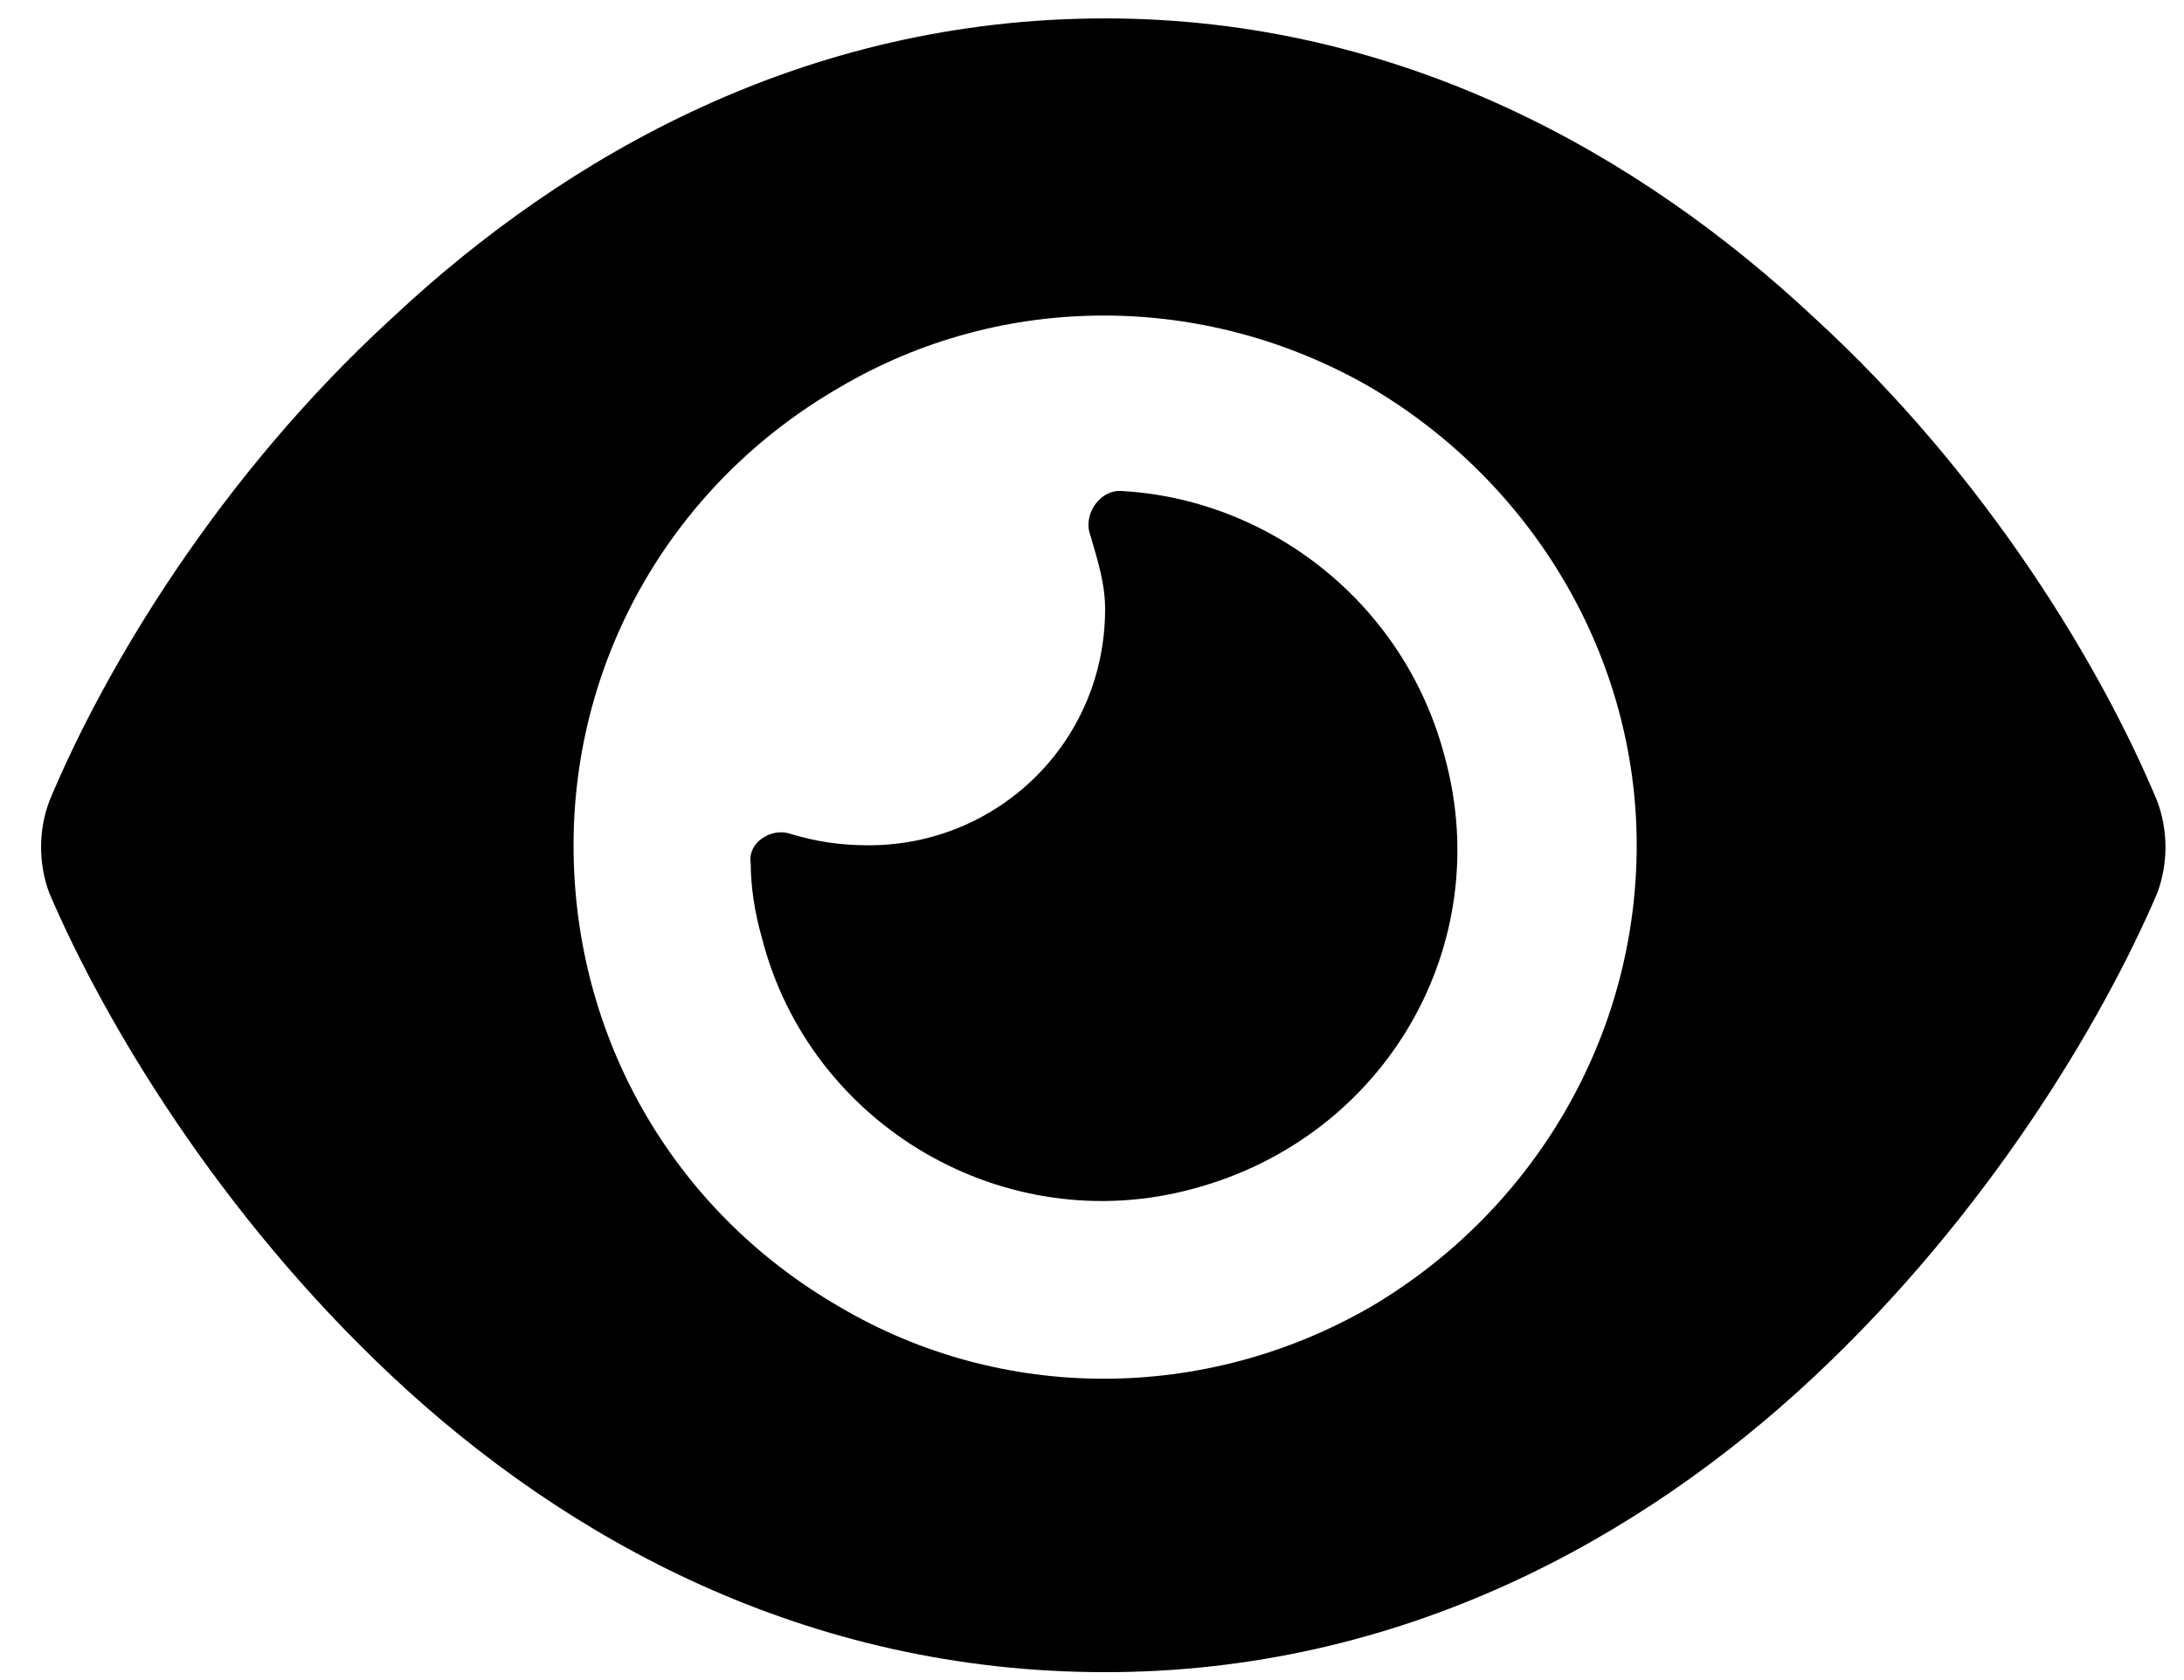
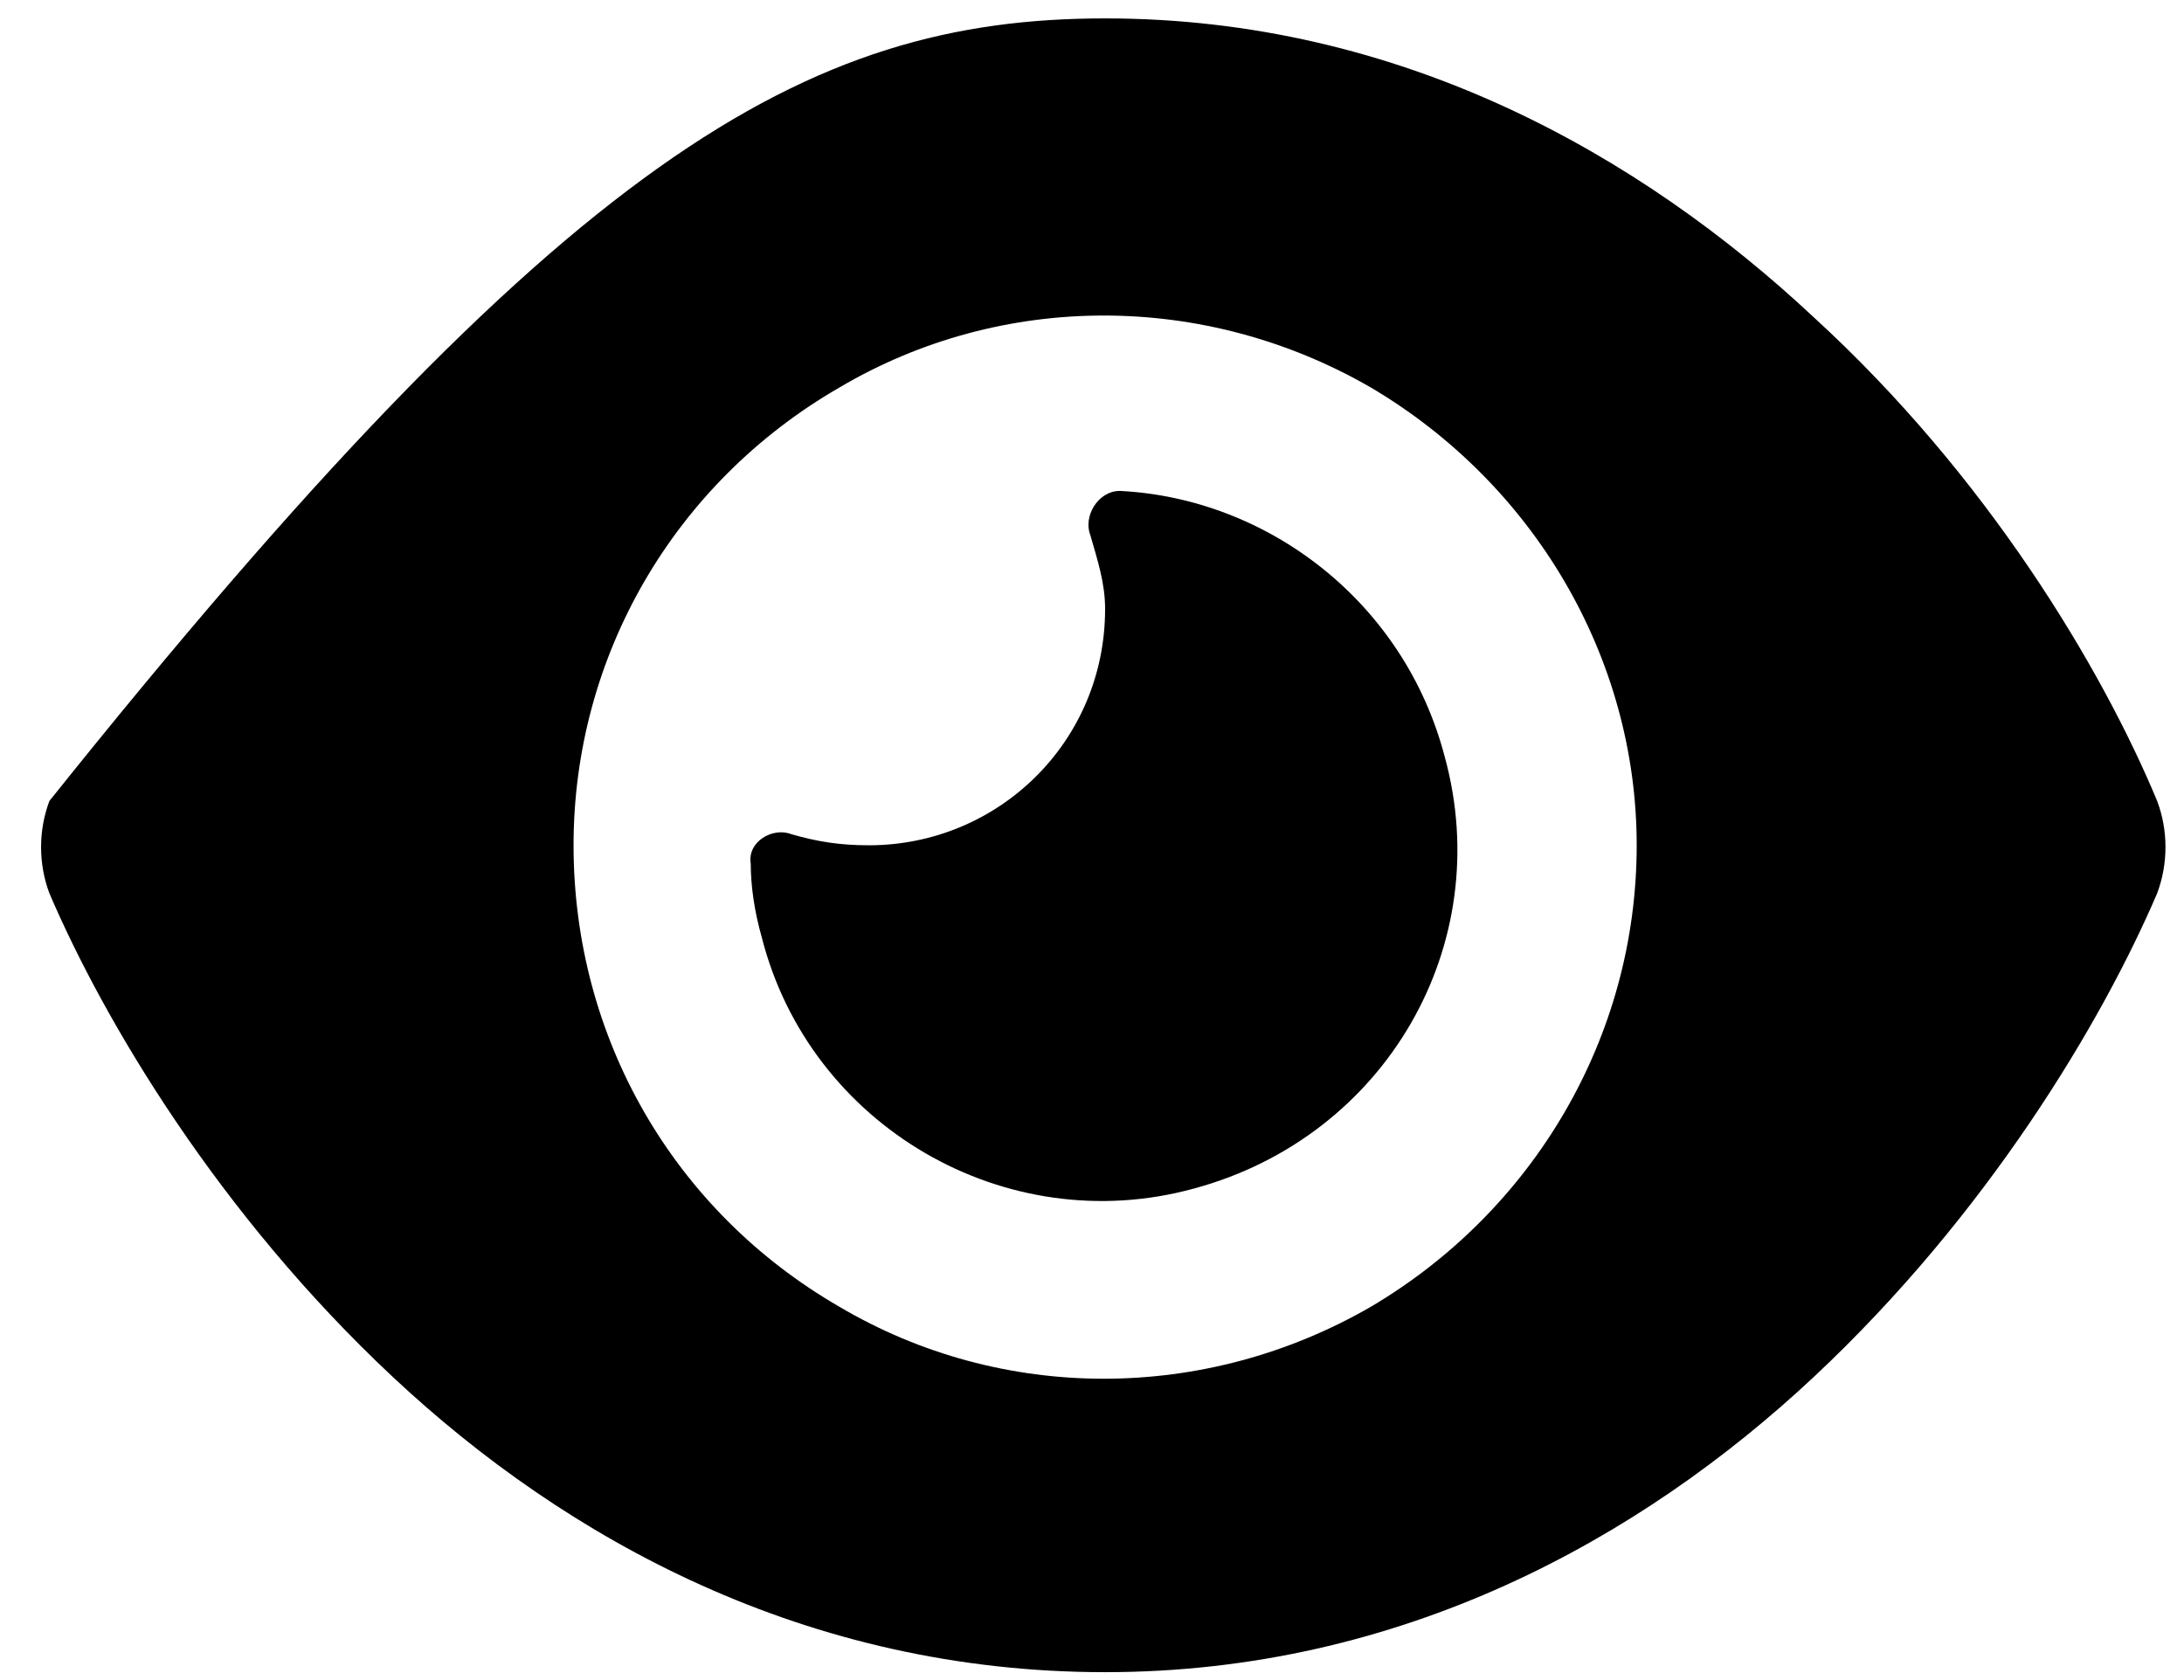
<svg xmlns="http://www.w3.org/2000/svg" width="52" height="40" viewBox="0 0 52 40" fill="none">
-   <path d="M26.312 0.438C33.344 0.438 39.057 3.689 43.188 7.557C47.318 11.336 50.043 15.906 51.361 19.07C51.625 19.773 51.625 20.564 51.361 21.268C50.043 24.344 47.318 28.914 43.188 32.781C39.057 36.648 33.344 39.812 26.312 39.812C19.193 39.812 13.48 36.648 9.35 32.781C5.219 28.914 2.494 24.344 1.176 21.268C0.912 20.564 0.912 19.773 1.176 19.07C2.494 15.906 5.219 11.336 9.35 7.557C13.48 3.689 19.193 0.438 26.312 0.438ZM13.656 20.125C13.656 24.695 16.029 28.826 19.984 31.111C23.852 33.397 28.686 33.397 32.641 31.111C36.508 28.826 38.969 24.695 38.969 20.125C38.969 15.643 36.508 11.512 32.641 9.227C28.686 6.941 23.852 6.941 19.984 9.227C16.029 11.512 13.656 15.643 13.656 20.125ZM26.312 14.5C26.312 13.885 26.137 13.357 25.961 12.742C25.785 12.303 26.137 11.688 26.664 11.688C30.18 11.863 33.432 14.324 34.398 18.016C35.629 22.498 32.992 27.068 28.422 28.299C23.939 29.529 19.281 26.805 18.139 22.322C17.963 21.707 17.875 21.092 17.875 20.564C17.787 20.037 18.402 19.686 18.842 19.861C19.457 20.037 19.984 20.125 20.688 20.125C23.764 20.125 26.312 17.664 26.312 14.5Z" fill="black" />
+   <path d="M26.312 0.438C33.344 0.438 39.057 3.689 43.188 7.557C47.318 11.336 50.043 15.906 51.361 19.07C51.625 19.773 51.625 20.564 51.361 21.268C50.043 24.344 47.318 28.914 43.188 32.781C39.057 36.648 33.344 39.812 26.312 39.812C19.193 39.812 13.48 36.648 9.35 32.781C5.219 28.914 2.494 24.344 1.176 21.268C0.912 20.564 0.912 19.773 1.176 19.07C13.48 3.689 19.193 0.438 26.312 0.438ZM13.656 20.125C13.656 24.695 16.029 28.826 19.984 31.111C23.852 33.397 28.686 33.397 32.641 31.111C36.508 28.826 38.969 24.695 38.969 20.125C38.969 15.643 36.508 11.512 32.641 9.227C28.686 6.941 23.852 6.941 19.984 9.227C16.029 11.512 13.656 15.643 13.656 20.125ZM26.312 14.5C26.312 13.885 26.137 13.357 25.961 12.742C25.785 12.303 26.137 11.688 26.664 11.688C30.18 11.863 33.432 14.324 34.398 18.016C35.629 22.498 32.992 27.068 28.422 28.299C23.939 29.529 19.281 26.805 18.139 22.322C17.963 21.707 17.875 21.092 17.875 20.564C17.787 20.037 18.402 19.686 18.842 19.861C19.457 20.037 19.984 20.125 20.688 20.125C23.764 20.125 26.312 17.664 26.312 14.5Z" fill="black" />
</svg>